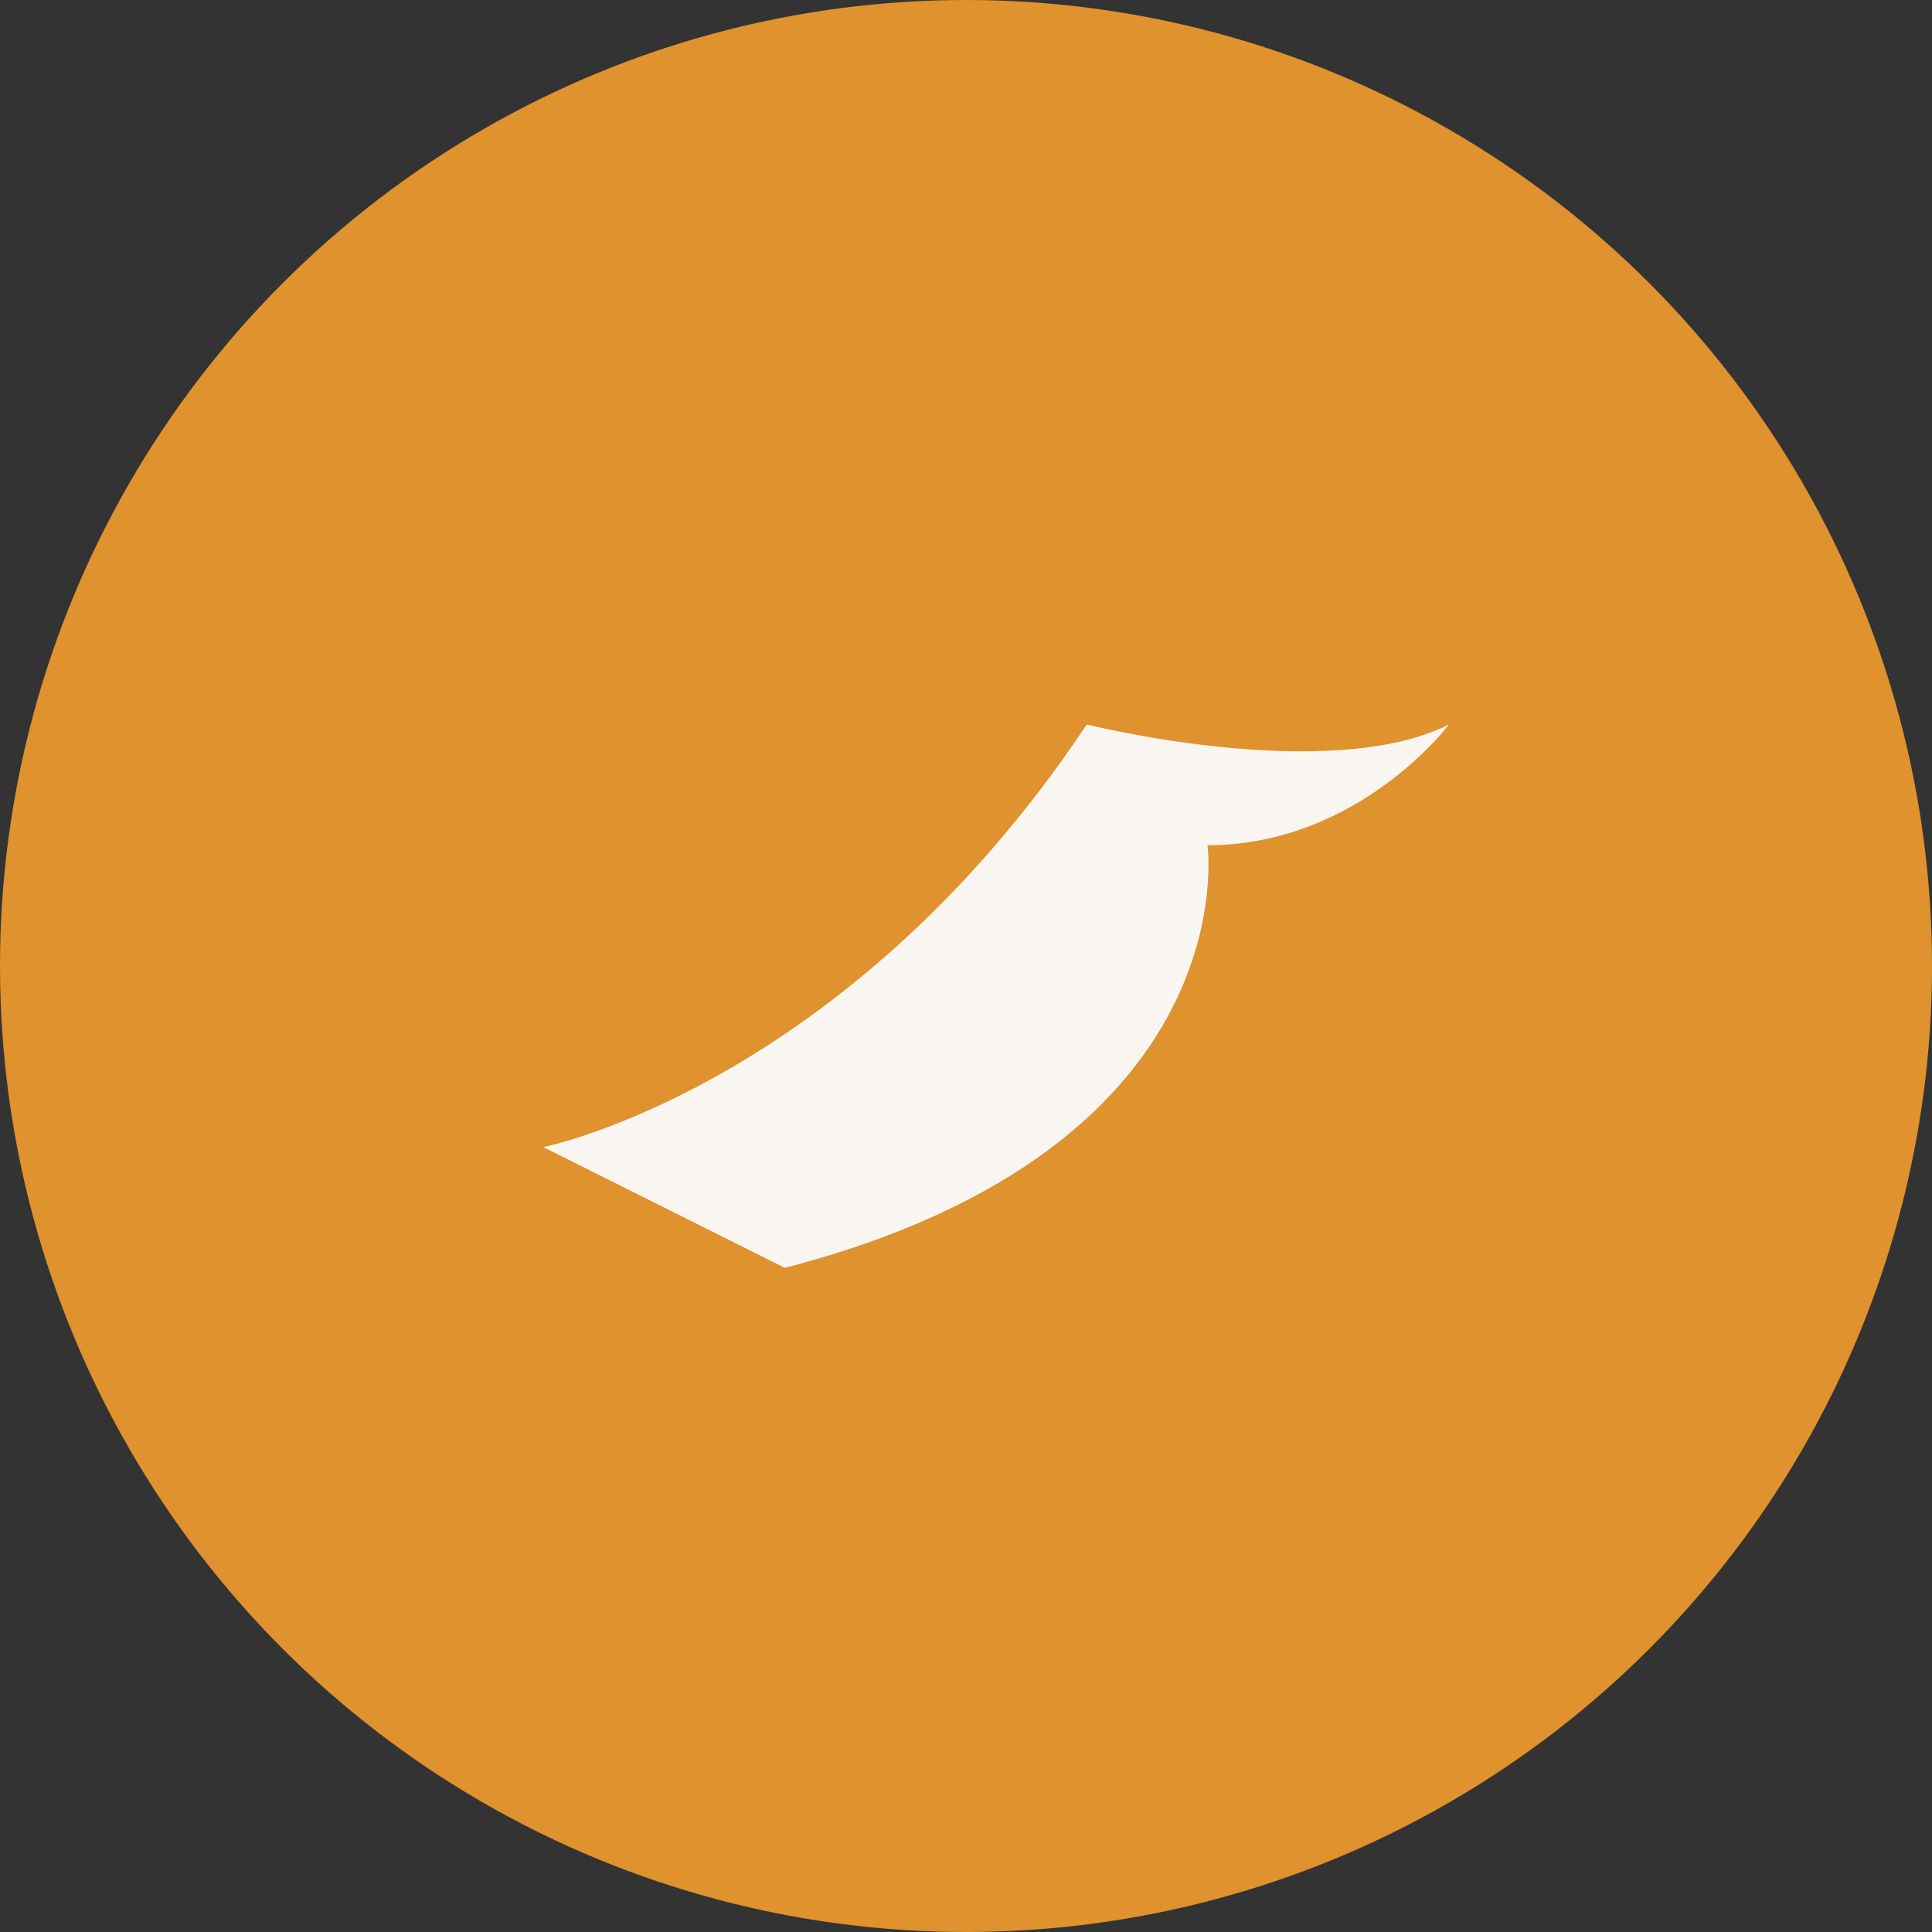
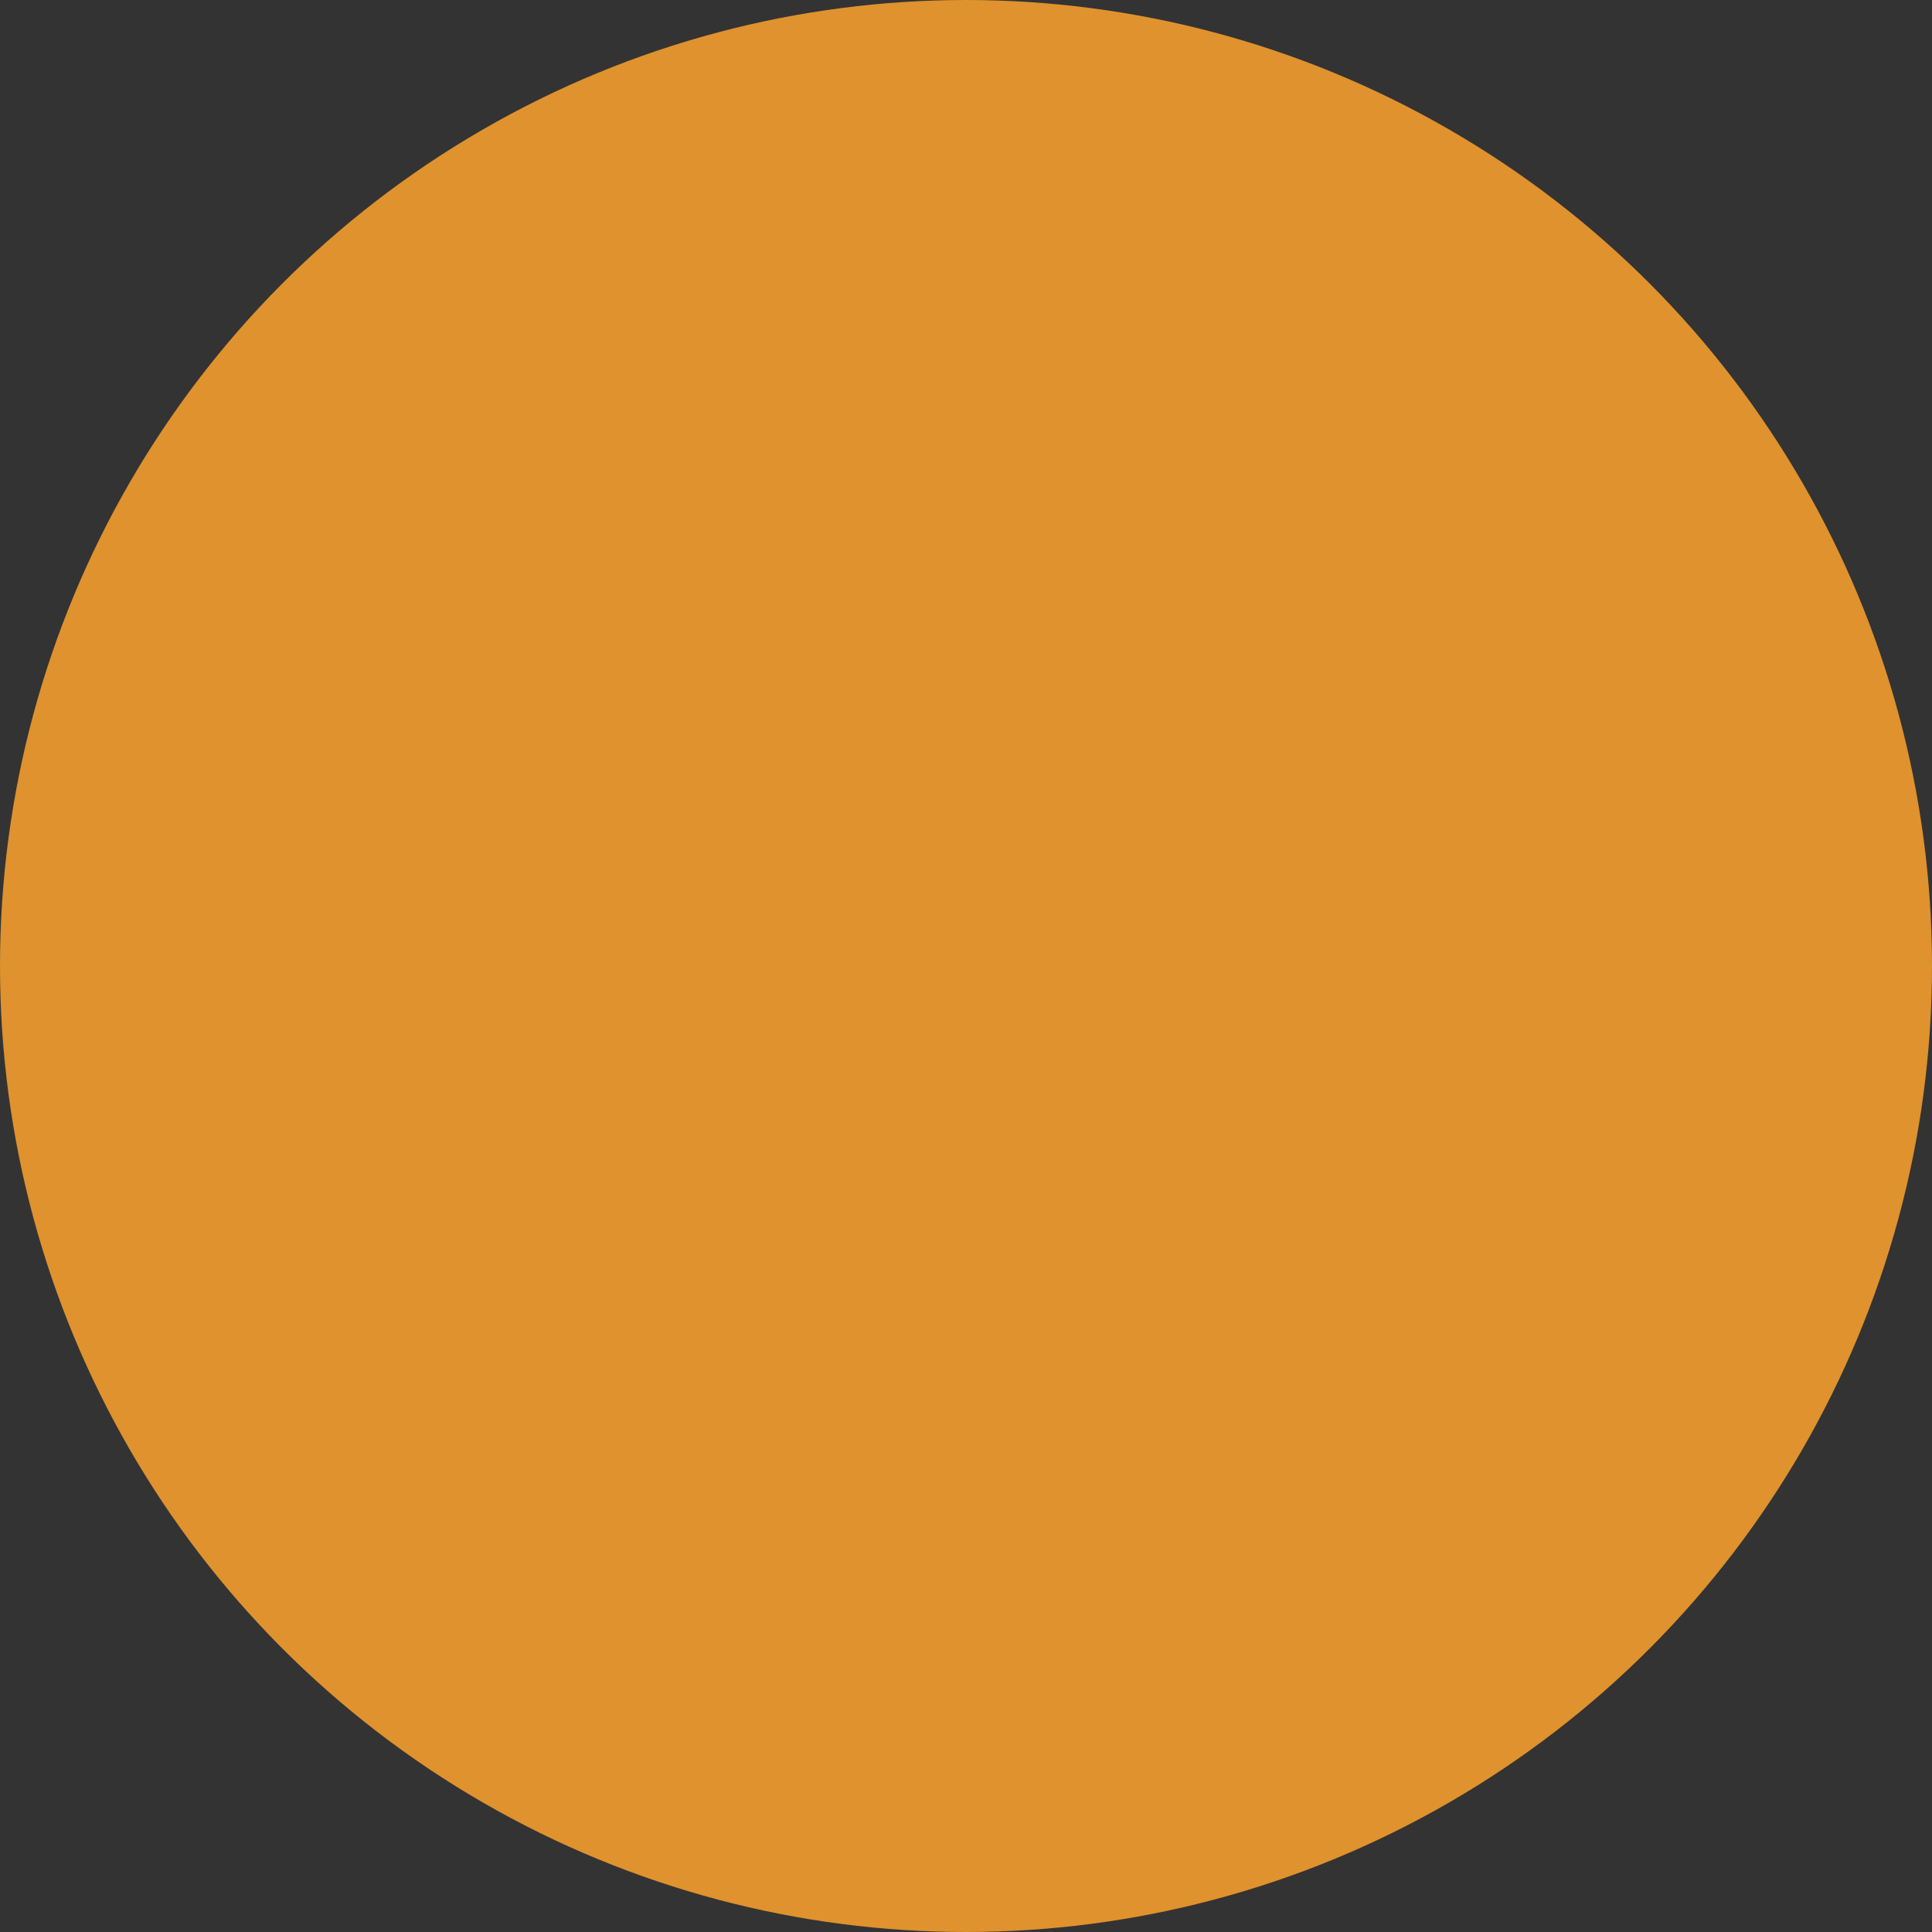
<svg xmlns="http://www.w3.org/2000/svg" width="32" height="32" viewBox="0 0 32 32">
  <rect x="0" y="0" width="32" height="32" fill="#333333" stroke="none" />
  <circle cx="16" cy="16" r="16" fill="#DF922D" />
-   <path d="M9 19s5-1 9-7c0 0 4 1 6 0 0 0-1.5 2-4 2 0 0 .7 5-7 7z" fill="#F9F6F2" />
</svg>